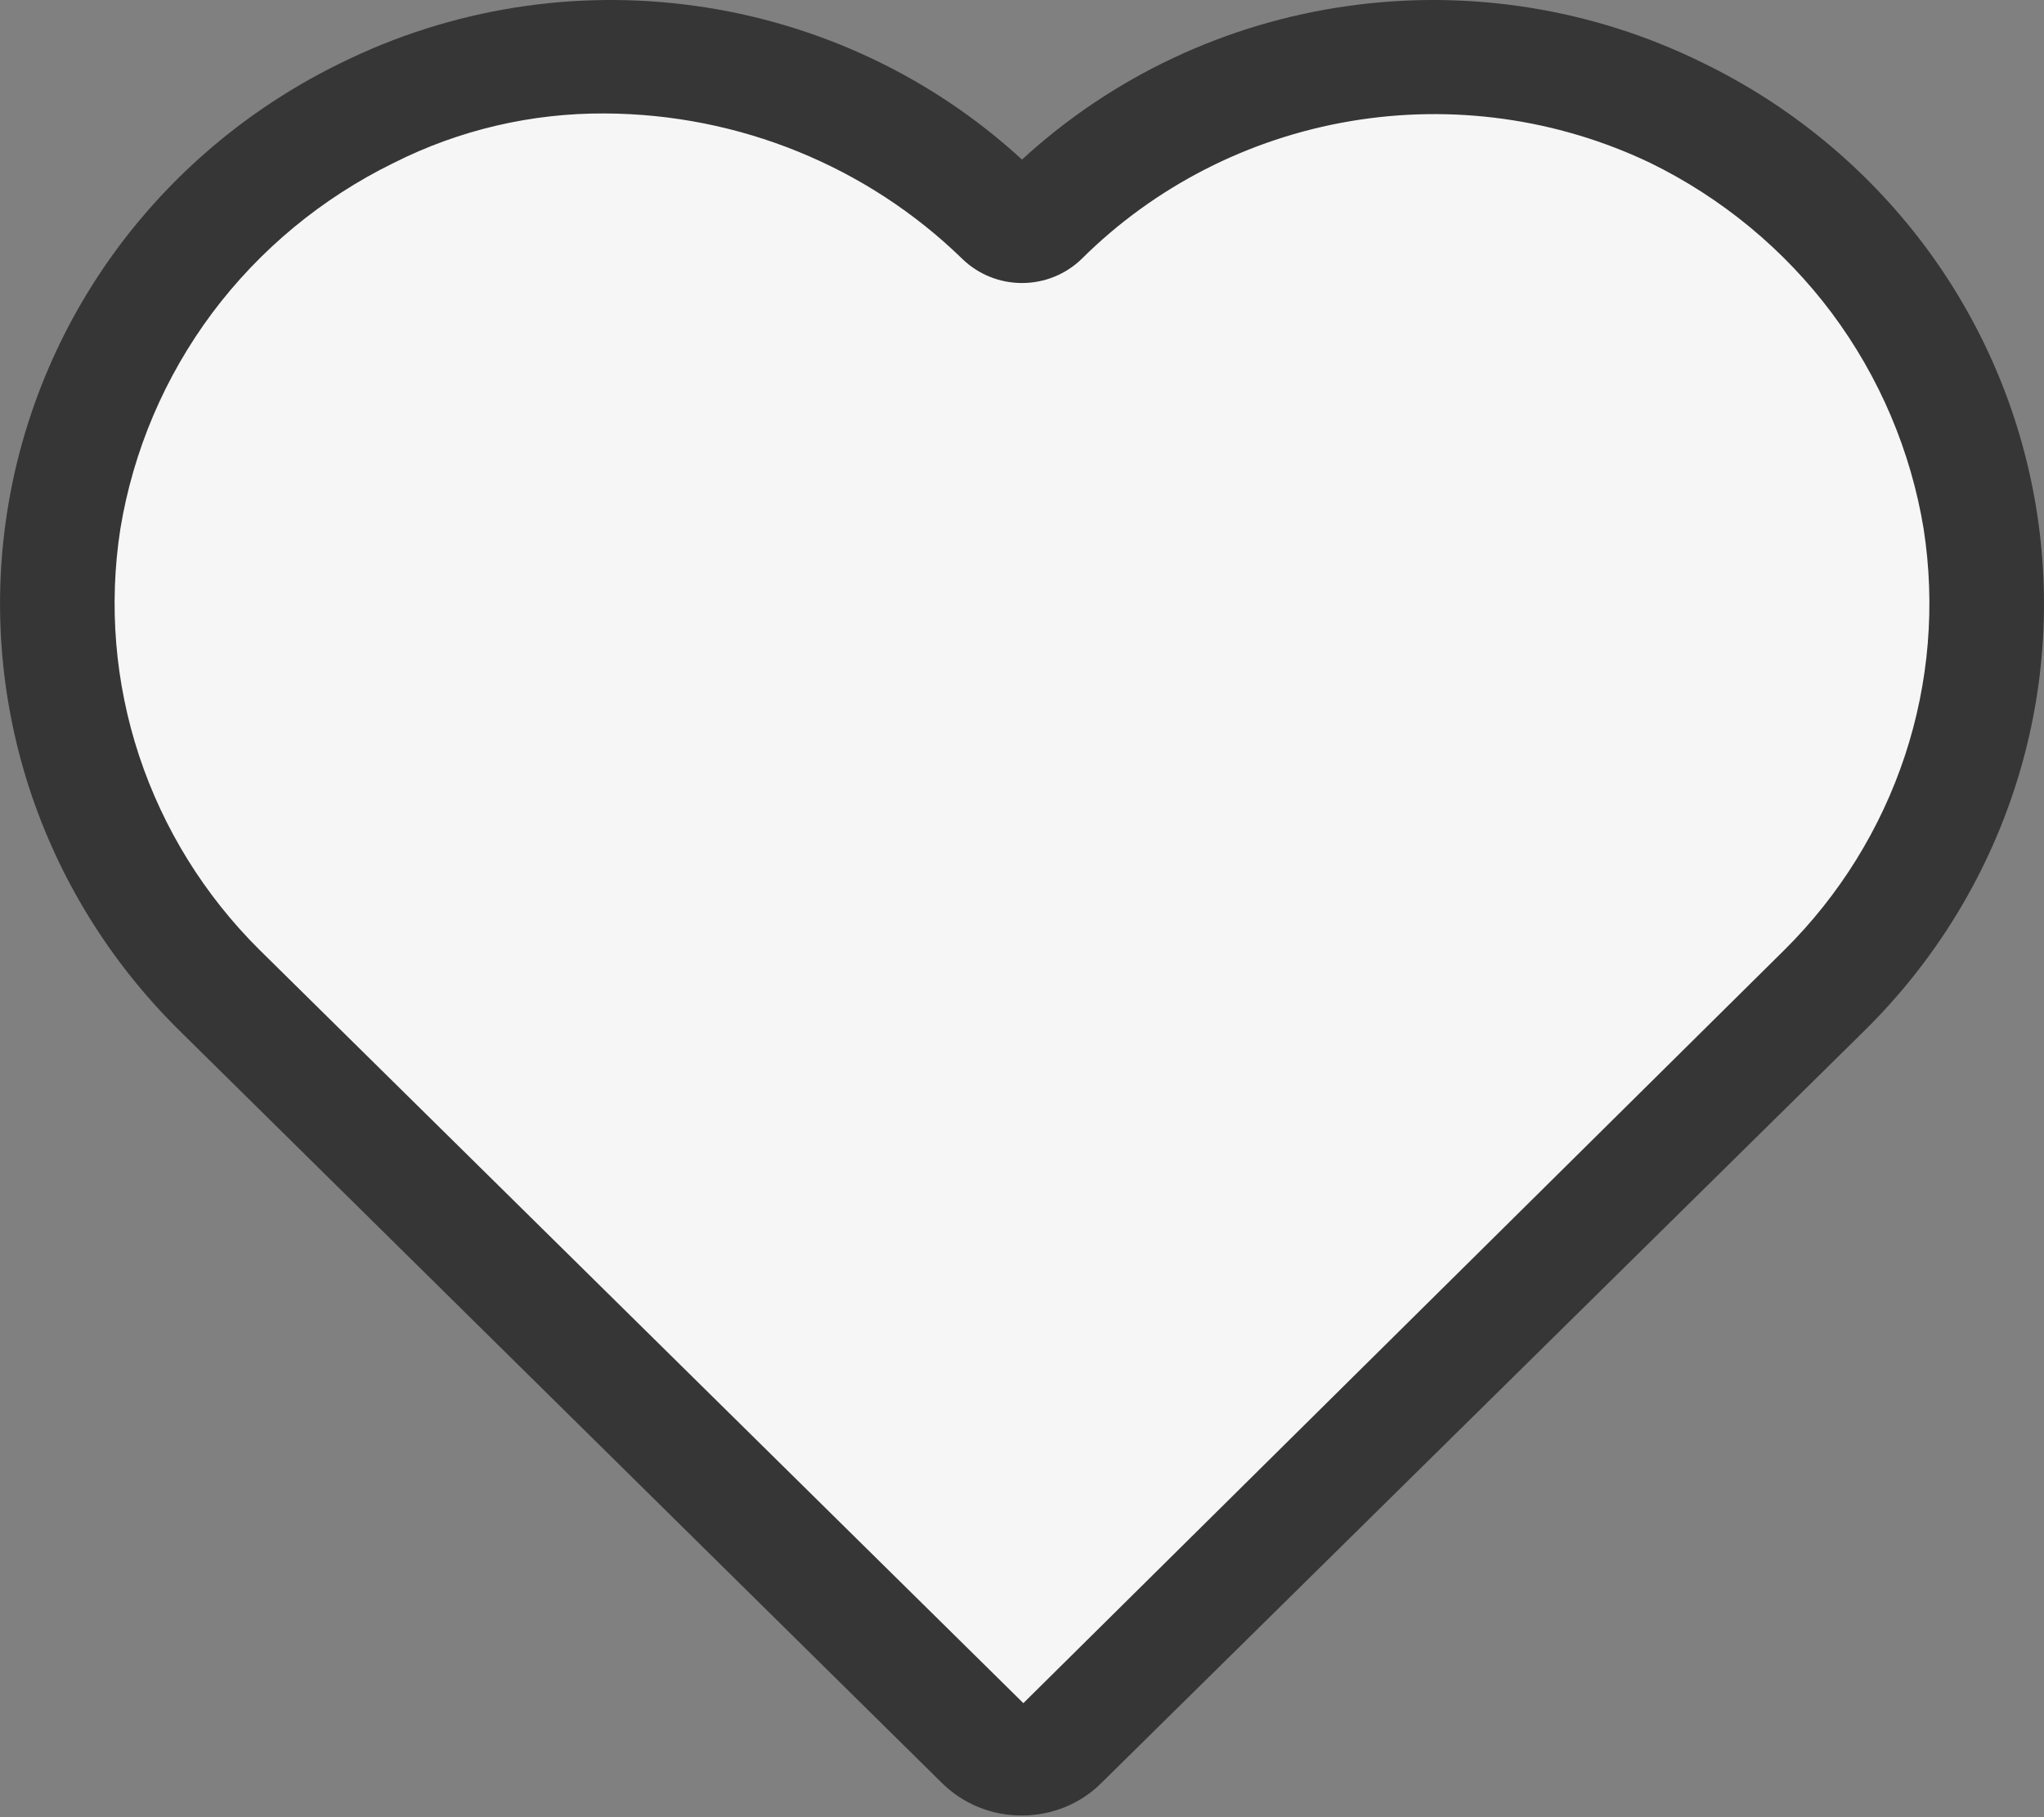
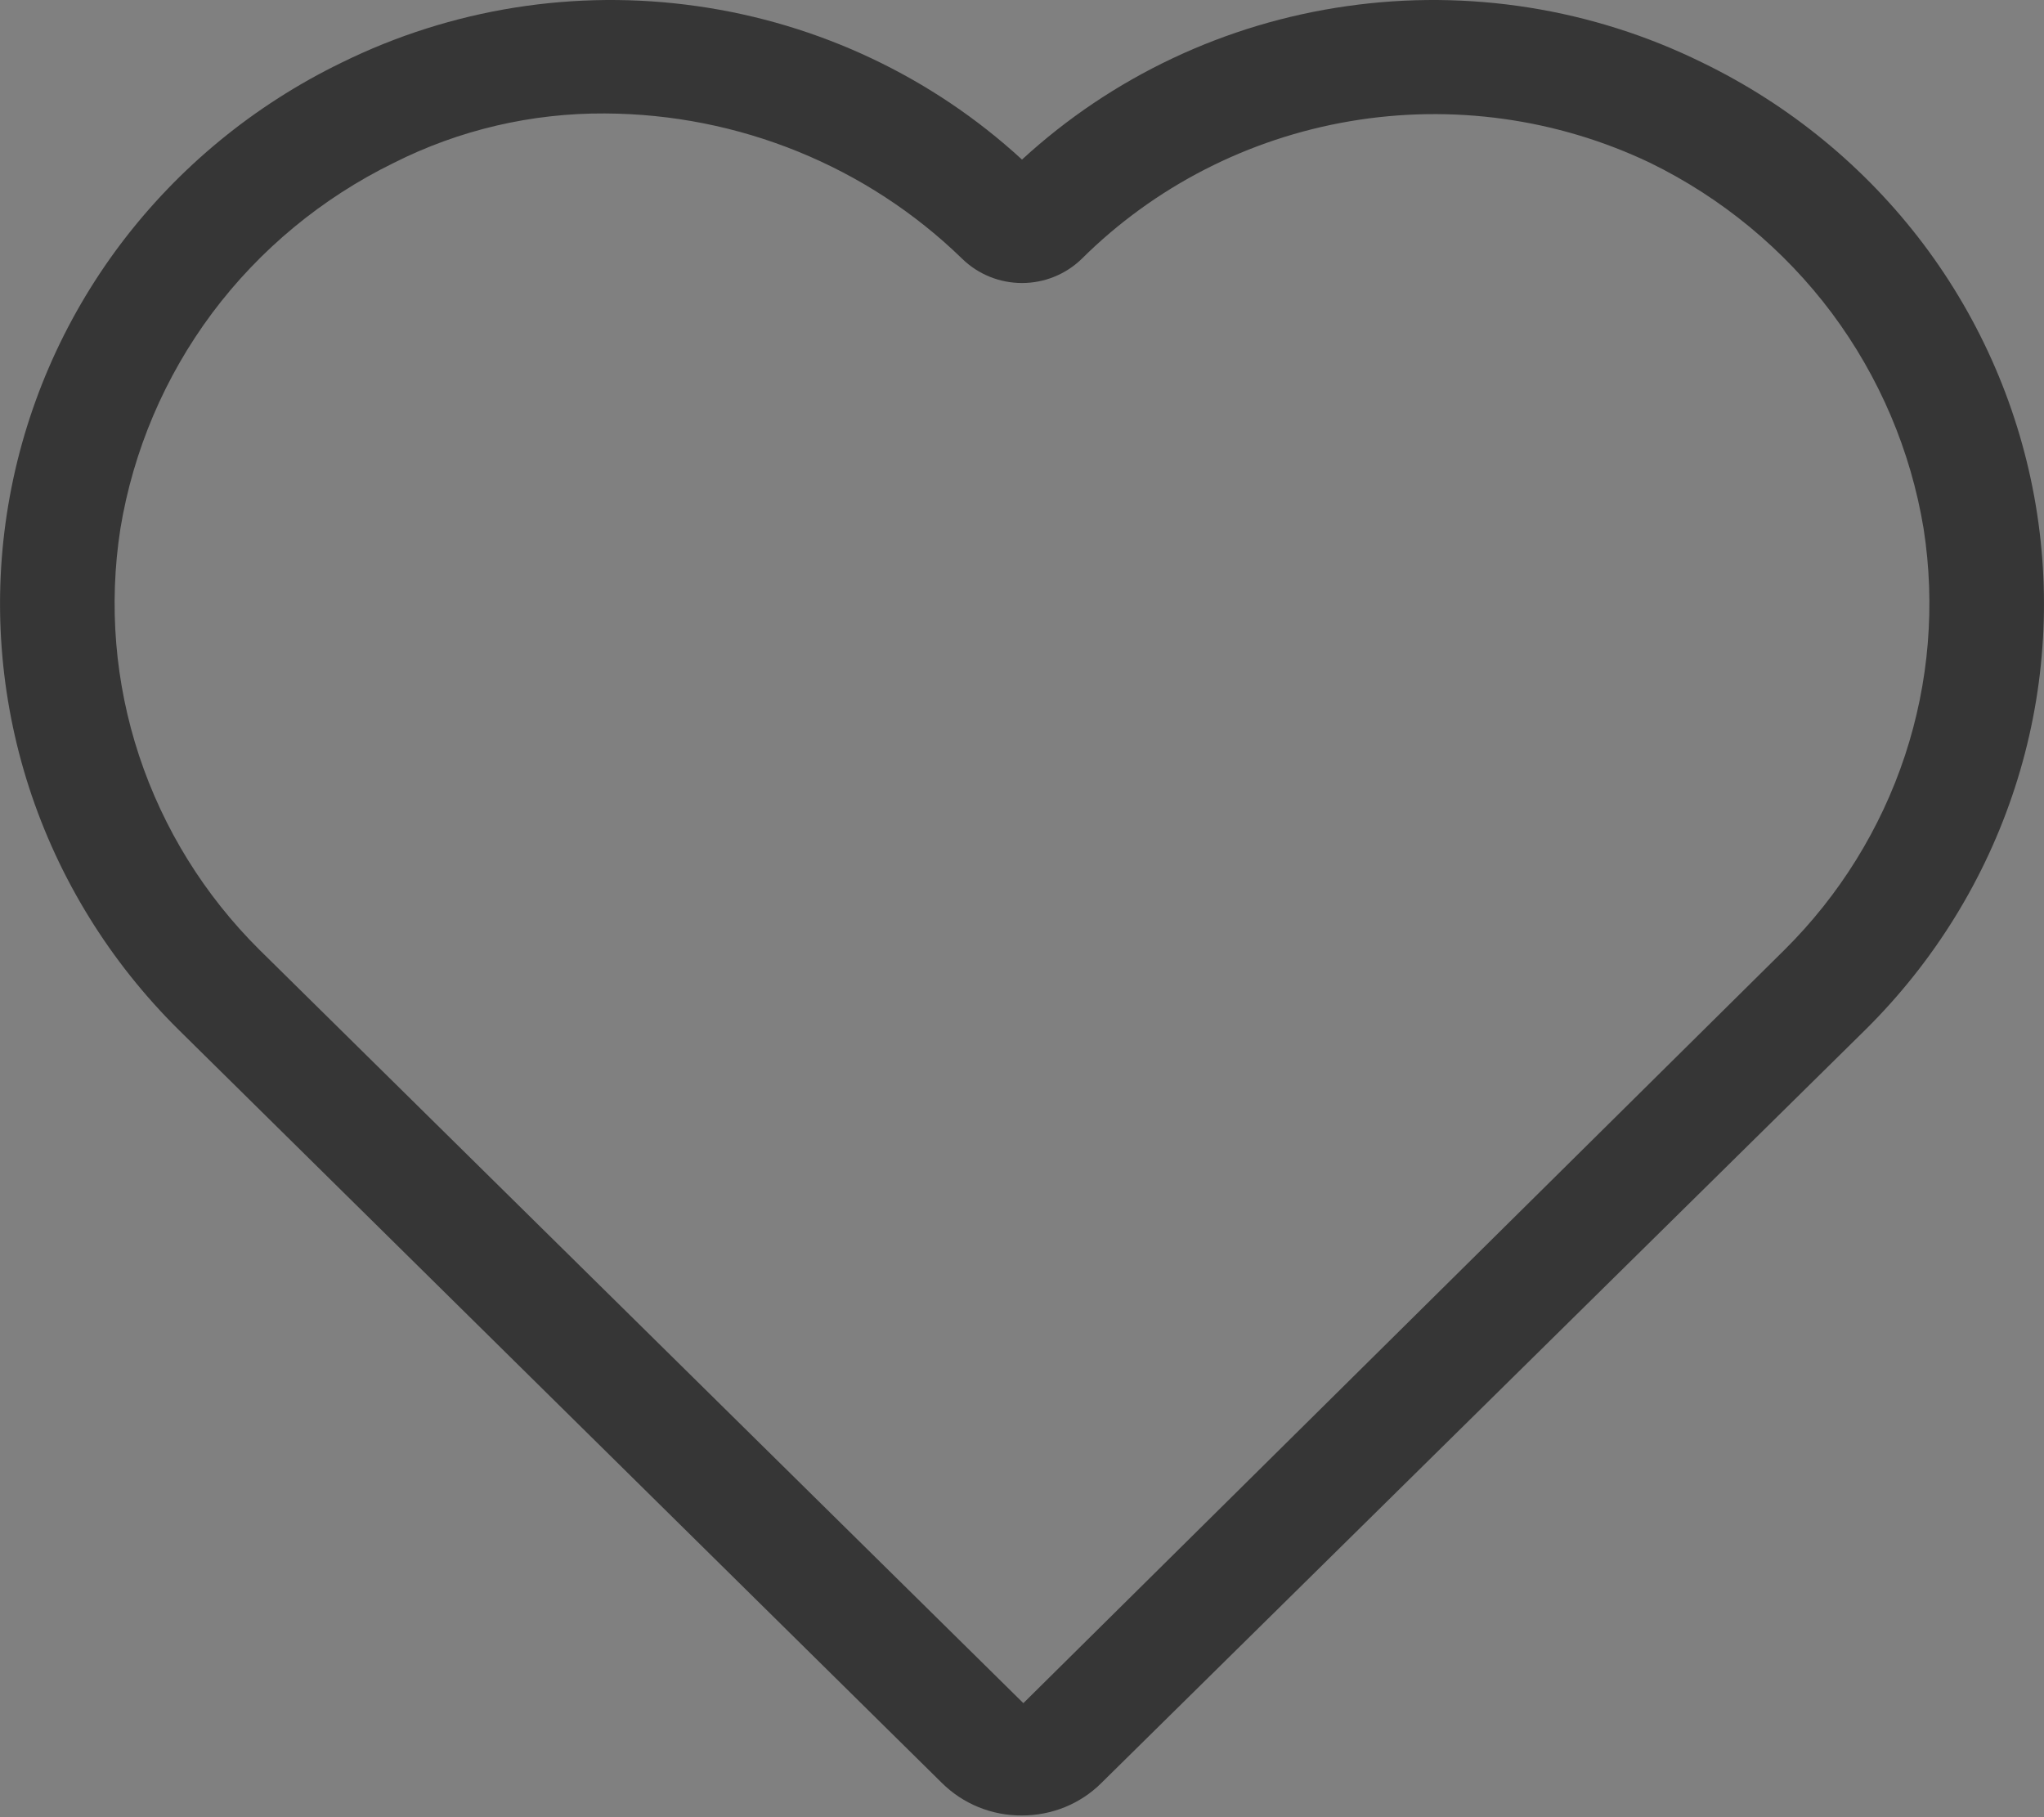
<svg xmlns="http://www.w3.org/2000/svg" width="18" height="16" viewBox="0 0 18 16" fill="none">
  <rect x="0" y="0" width="18" height="16" fill="#808080" stroke="none" />
-   <path d="M5 0.5C6.2 0.1 8.167 1.333 9 2C9.167 1.833 9.8 1.4 11 1C12.5 0.5 13 0.5 15 1C17 1.5 17.5 4.5 17.5 6.5C17.5 8.1 11.834 13.167 9 15.5C6.834 13.5 2.3 9.3 1.5 8.5C0.5 7.5 0.5 5 1 3C1.5 1 3.5 1 5 0.5Z" fill="#F6F6F6" />
  <path d="M9 15.985C8.869 15.986 8.739 15.961 8.618 15.912C8.497 15.863 8.387 15.79 8.295 15.699L1.572 9.066C0.968 8.468 0.517 7.738 0.256 6.934C-0.004 6.131 -0.067 5.278 0.073 4.446C0.213 3.614 0.552 2.826 1.062 2.149C1.573 1.472 2.239 0.925 3.007 0.552C3.975 0.075 5.067 -0.099 6.139 0.054C7.21 0.206 8.208 0.677 9 1.405C9.792 0.677 10.79 0.206 11.861 0.054C12.933 -0.099 14.025 0.075 14.993 0.552C15.761 0.925 16.427 1.472 16.938 2.149C17.448 2.826 17.787 3.614 17.927 4.446C18.067 5.278 18.005 6.131 17.744 6.934C17.483 7.738 17.032 8.468 16.428 9.066L9.699 15.699C9.608 15.79 9.499 15.862 9.379 15.911C9.259 15.96 9.13 15.985 9 15.985ZM5.327 0.999C4.681 0.995 4.043 1.144 3.468 1.434C2.836 1.743 2.287 2.197 1.868 2.757C1.45 3.318 1.173 3.969 1.06 4.656C0.956 5.326 1.012 6.01 1.225 6.654C1.438 7.297 1.801 7.883 2.285 8.363L9.012 14.996L15.715 8.363C16.199 7.883 16.562 7.297 16.775 6.654C16.988 6.01 17.044 5.326 16.94 4.656C16.827 3.969 16.55 3.318 16.132 2.757C15.713 2.197 15.164 1.743 14.532 1.434C13.712 1.043 12.789 0.915 11.891 1.067C10.993 1.219 10.166 1.643 9.525 2.28C9.385 2.416 9.196 2.492 9 2.492C8.804 2.492 8.615 2.416 8.475 2.28C7.636 1.463 6.506 1.004 5.327 0.999Z" fill="#363636" />
</svg>